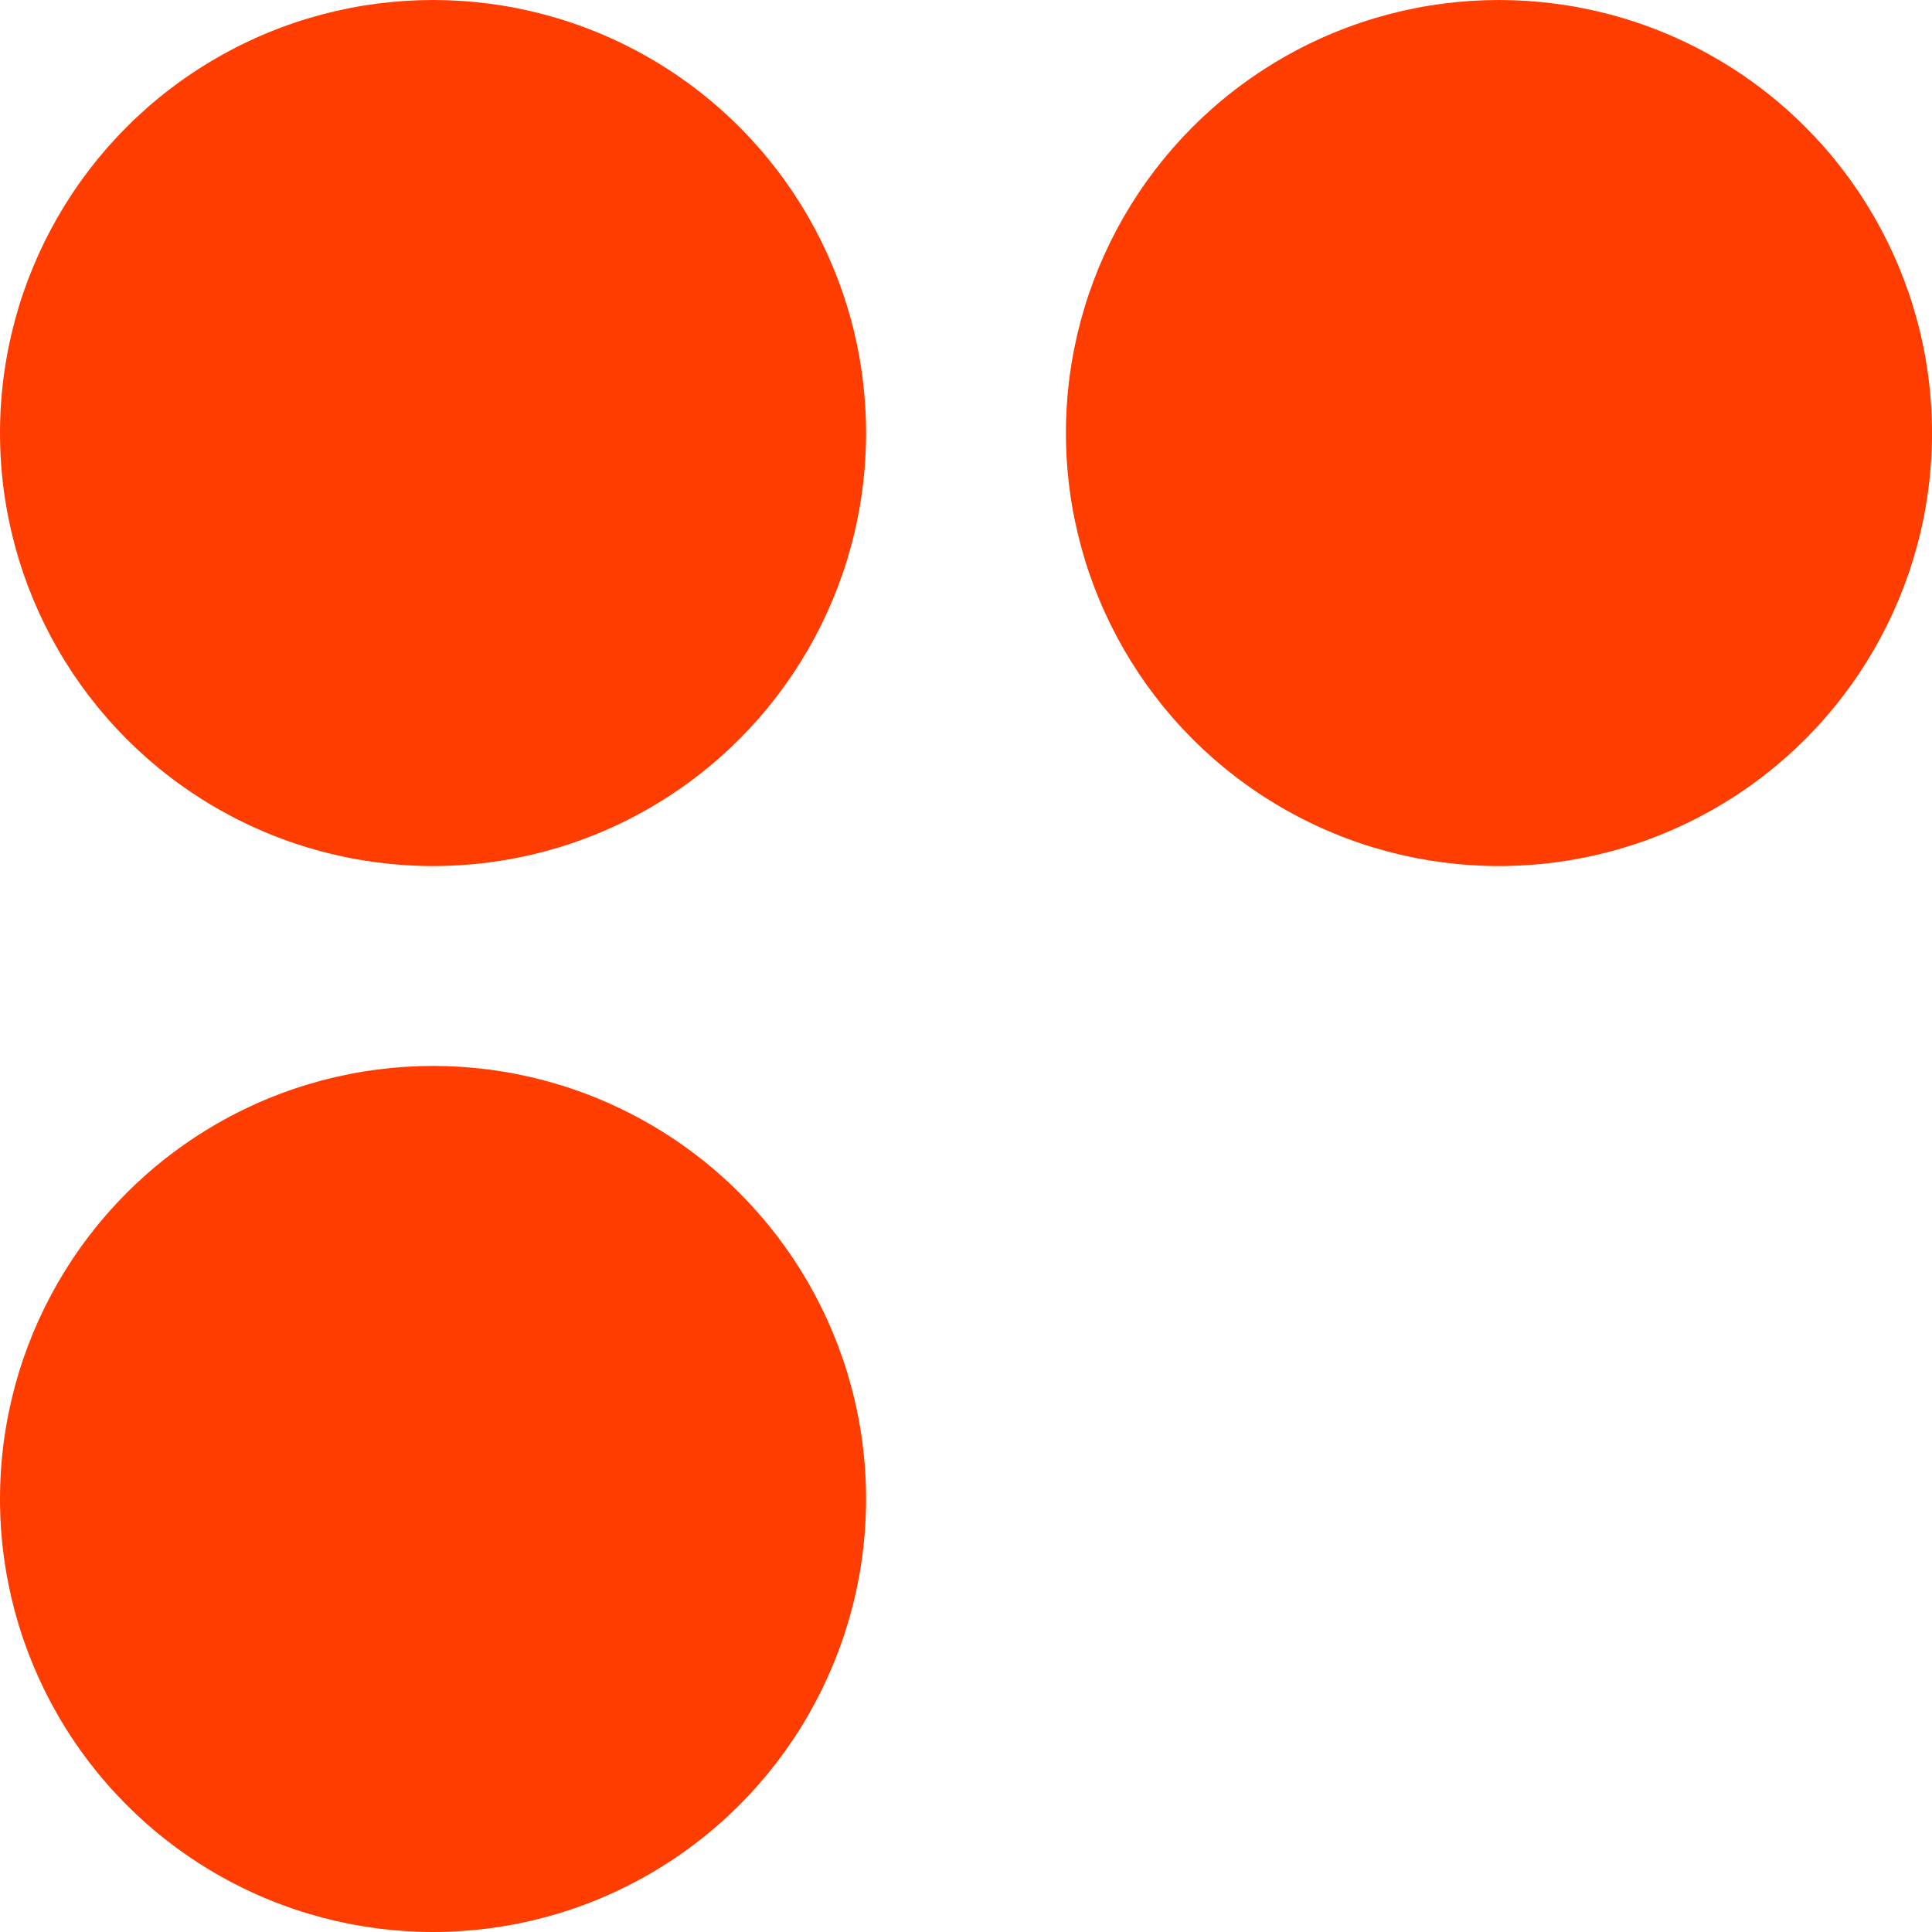
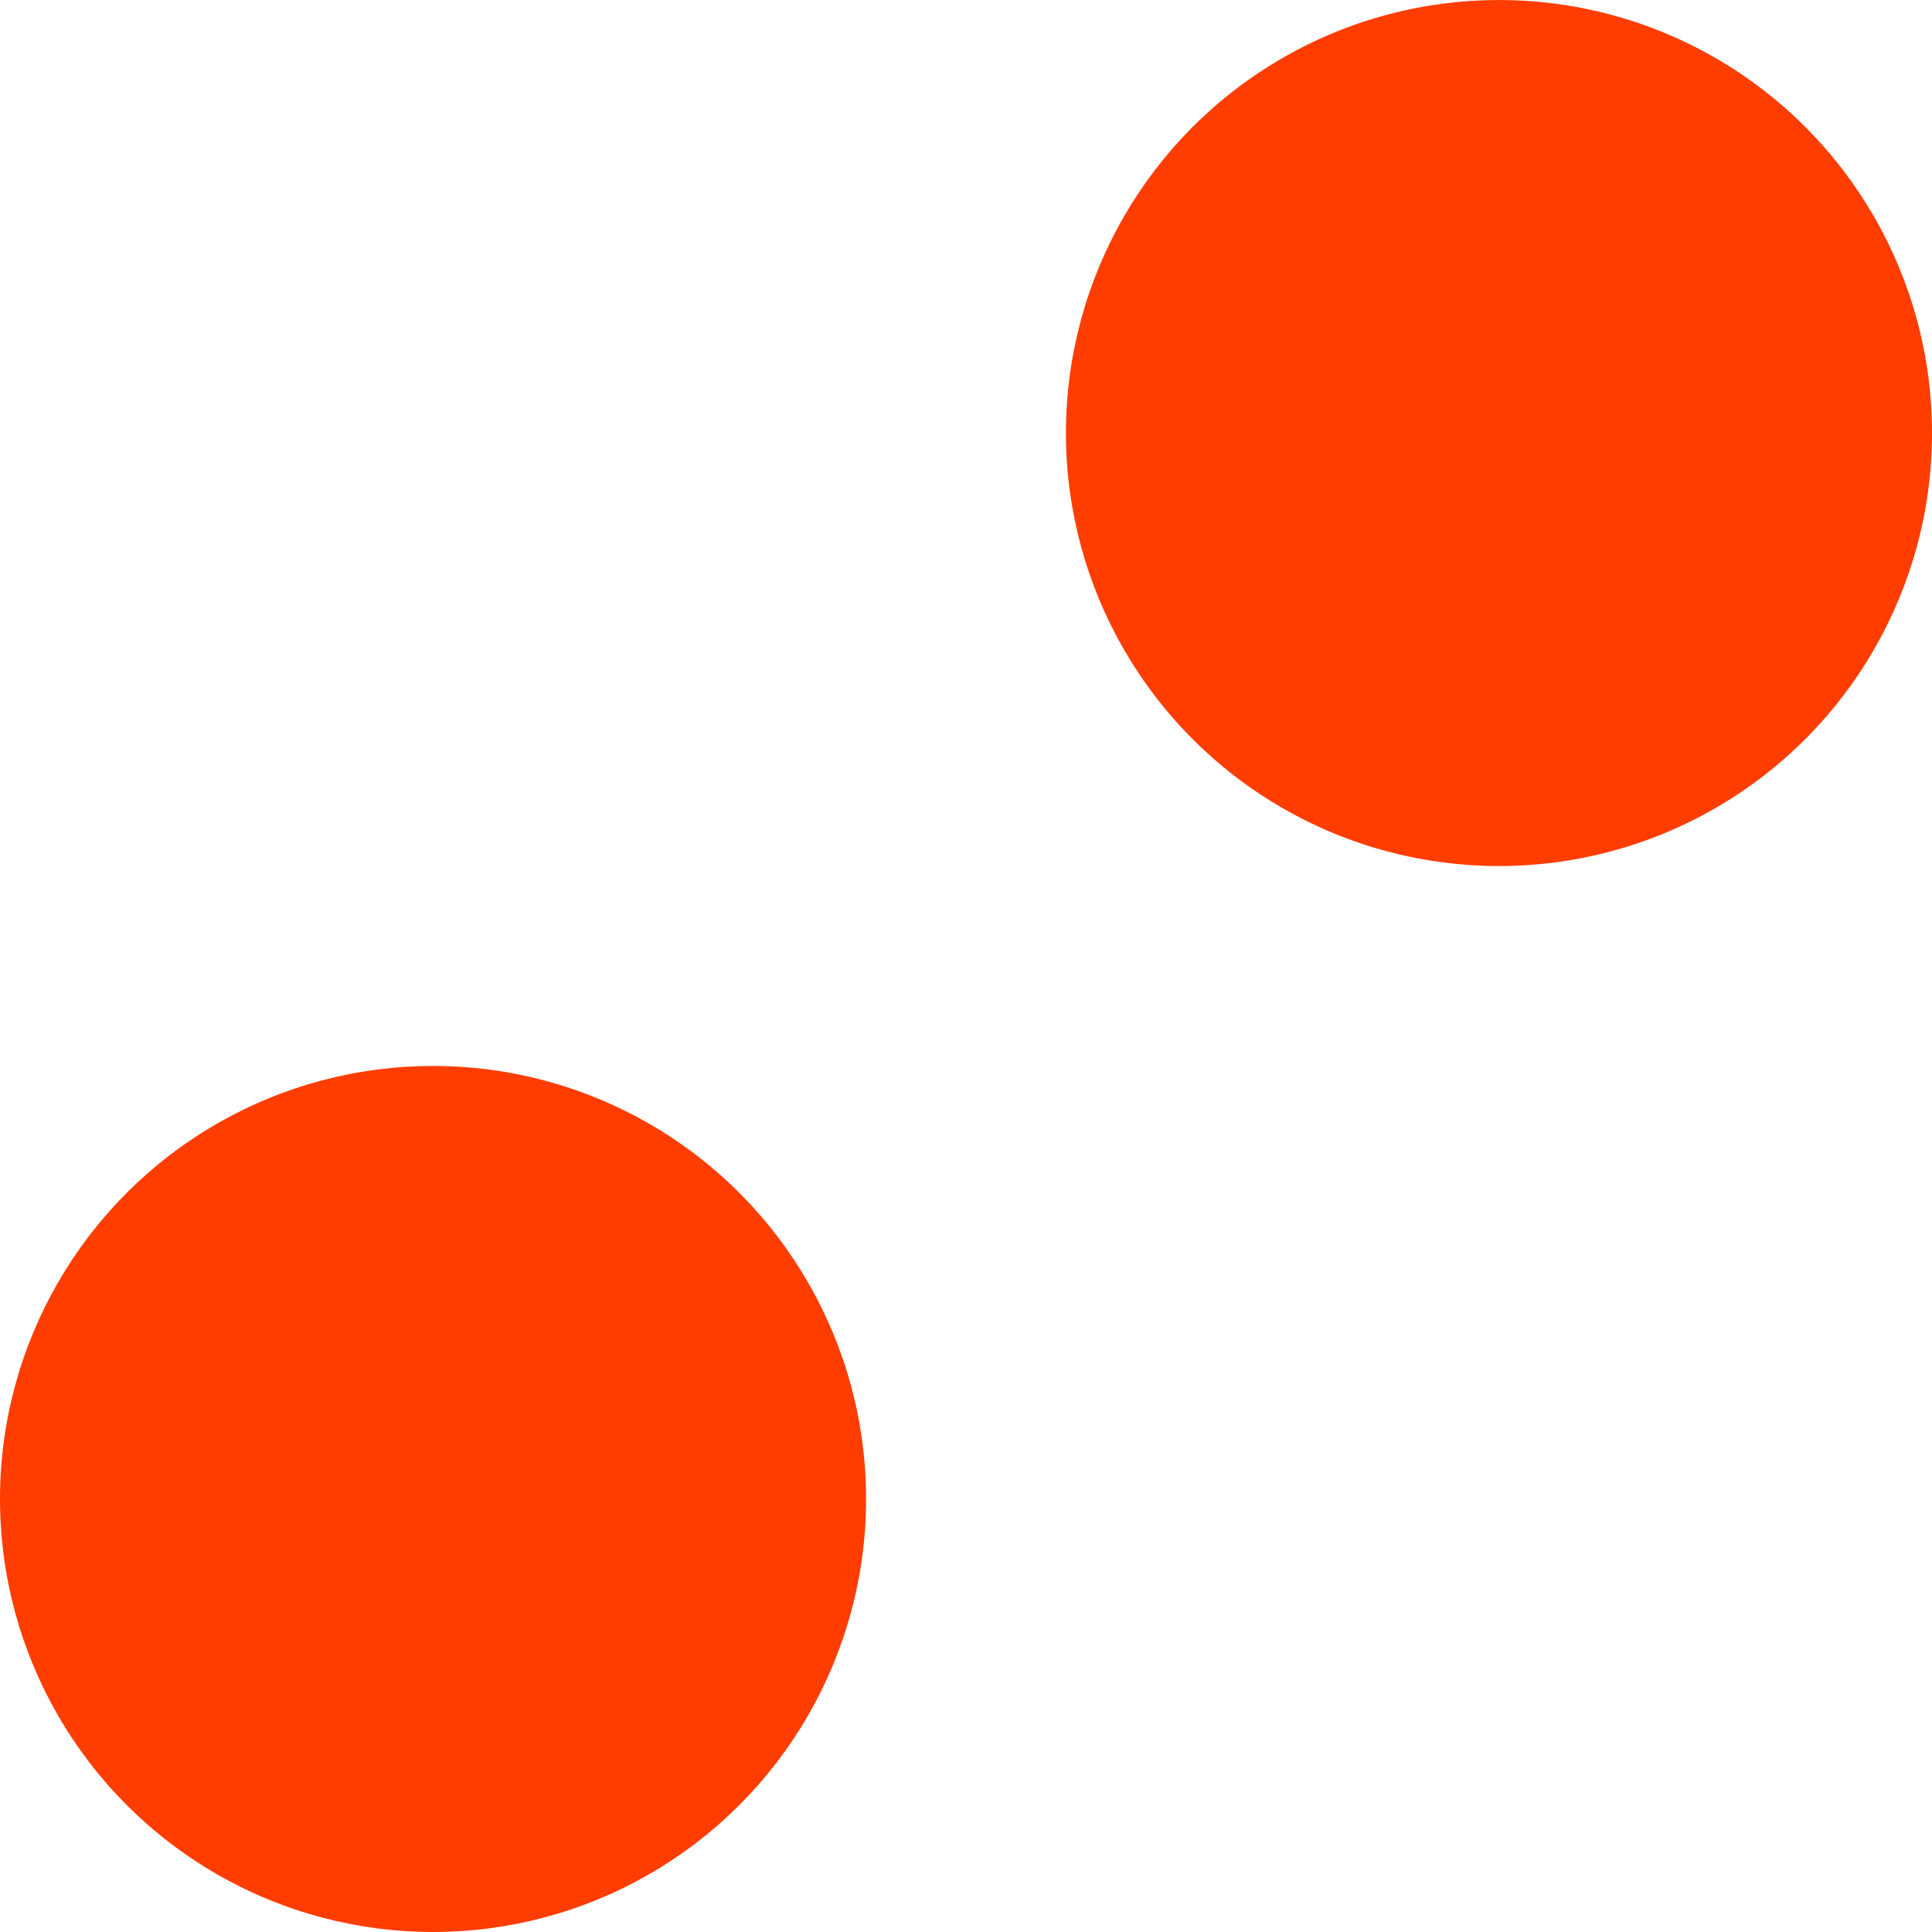
<svg xmlns="http://www.w3.org/2000/svg" width="29" height="29" viewBox="0 0 29 29" fill="none">
-   <circle cx="6.5" cy="6.5" r="6.5" fill="#FF3D00" />
  <circle cx="6.5" cy="22.5" r="6.5" fill="#FF3D00" />
  <circle cx="22.5" cy="6.5" r="6.5" fill="#FF3D00" />
</svg>